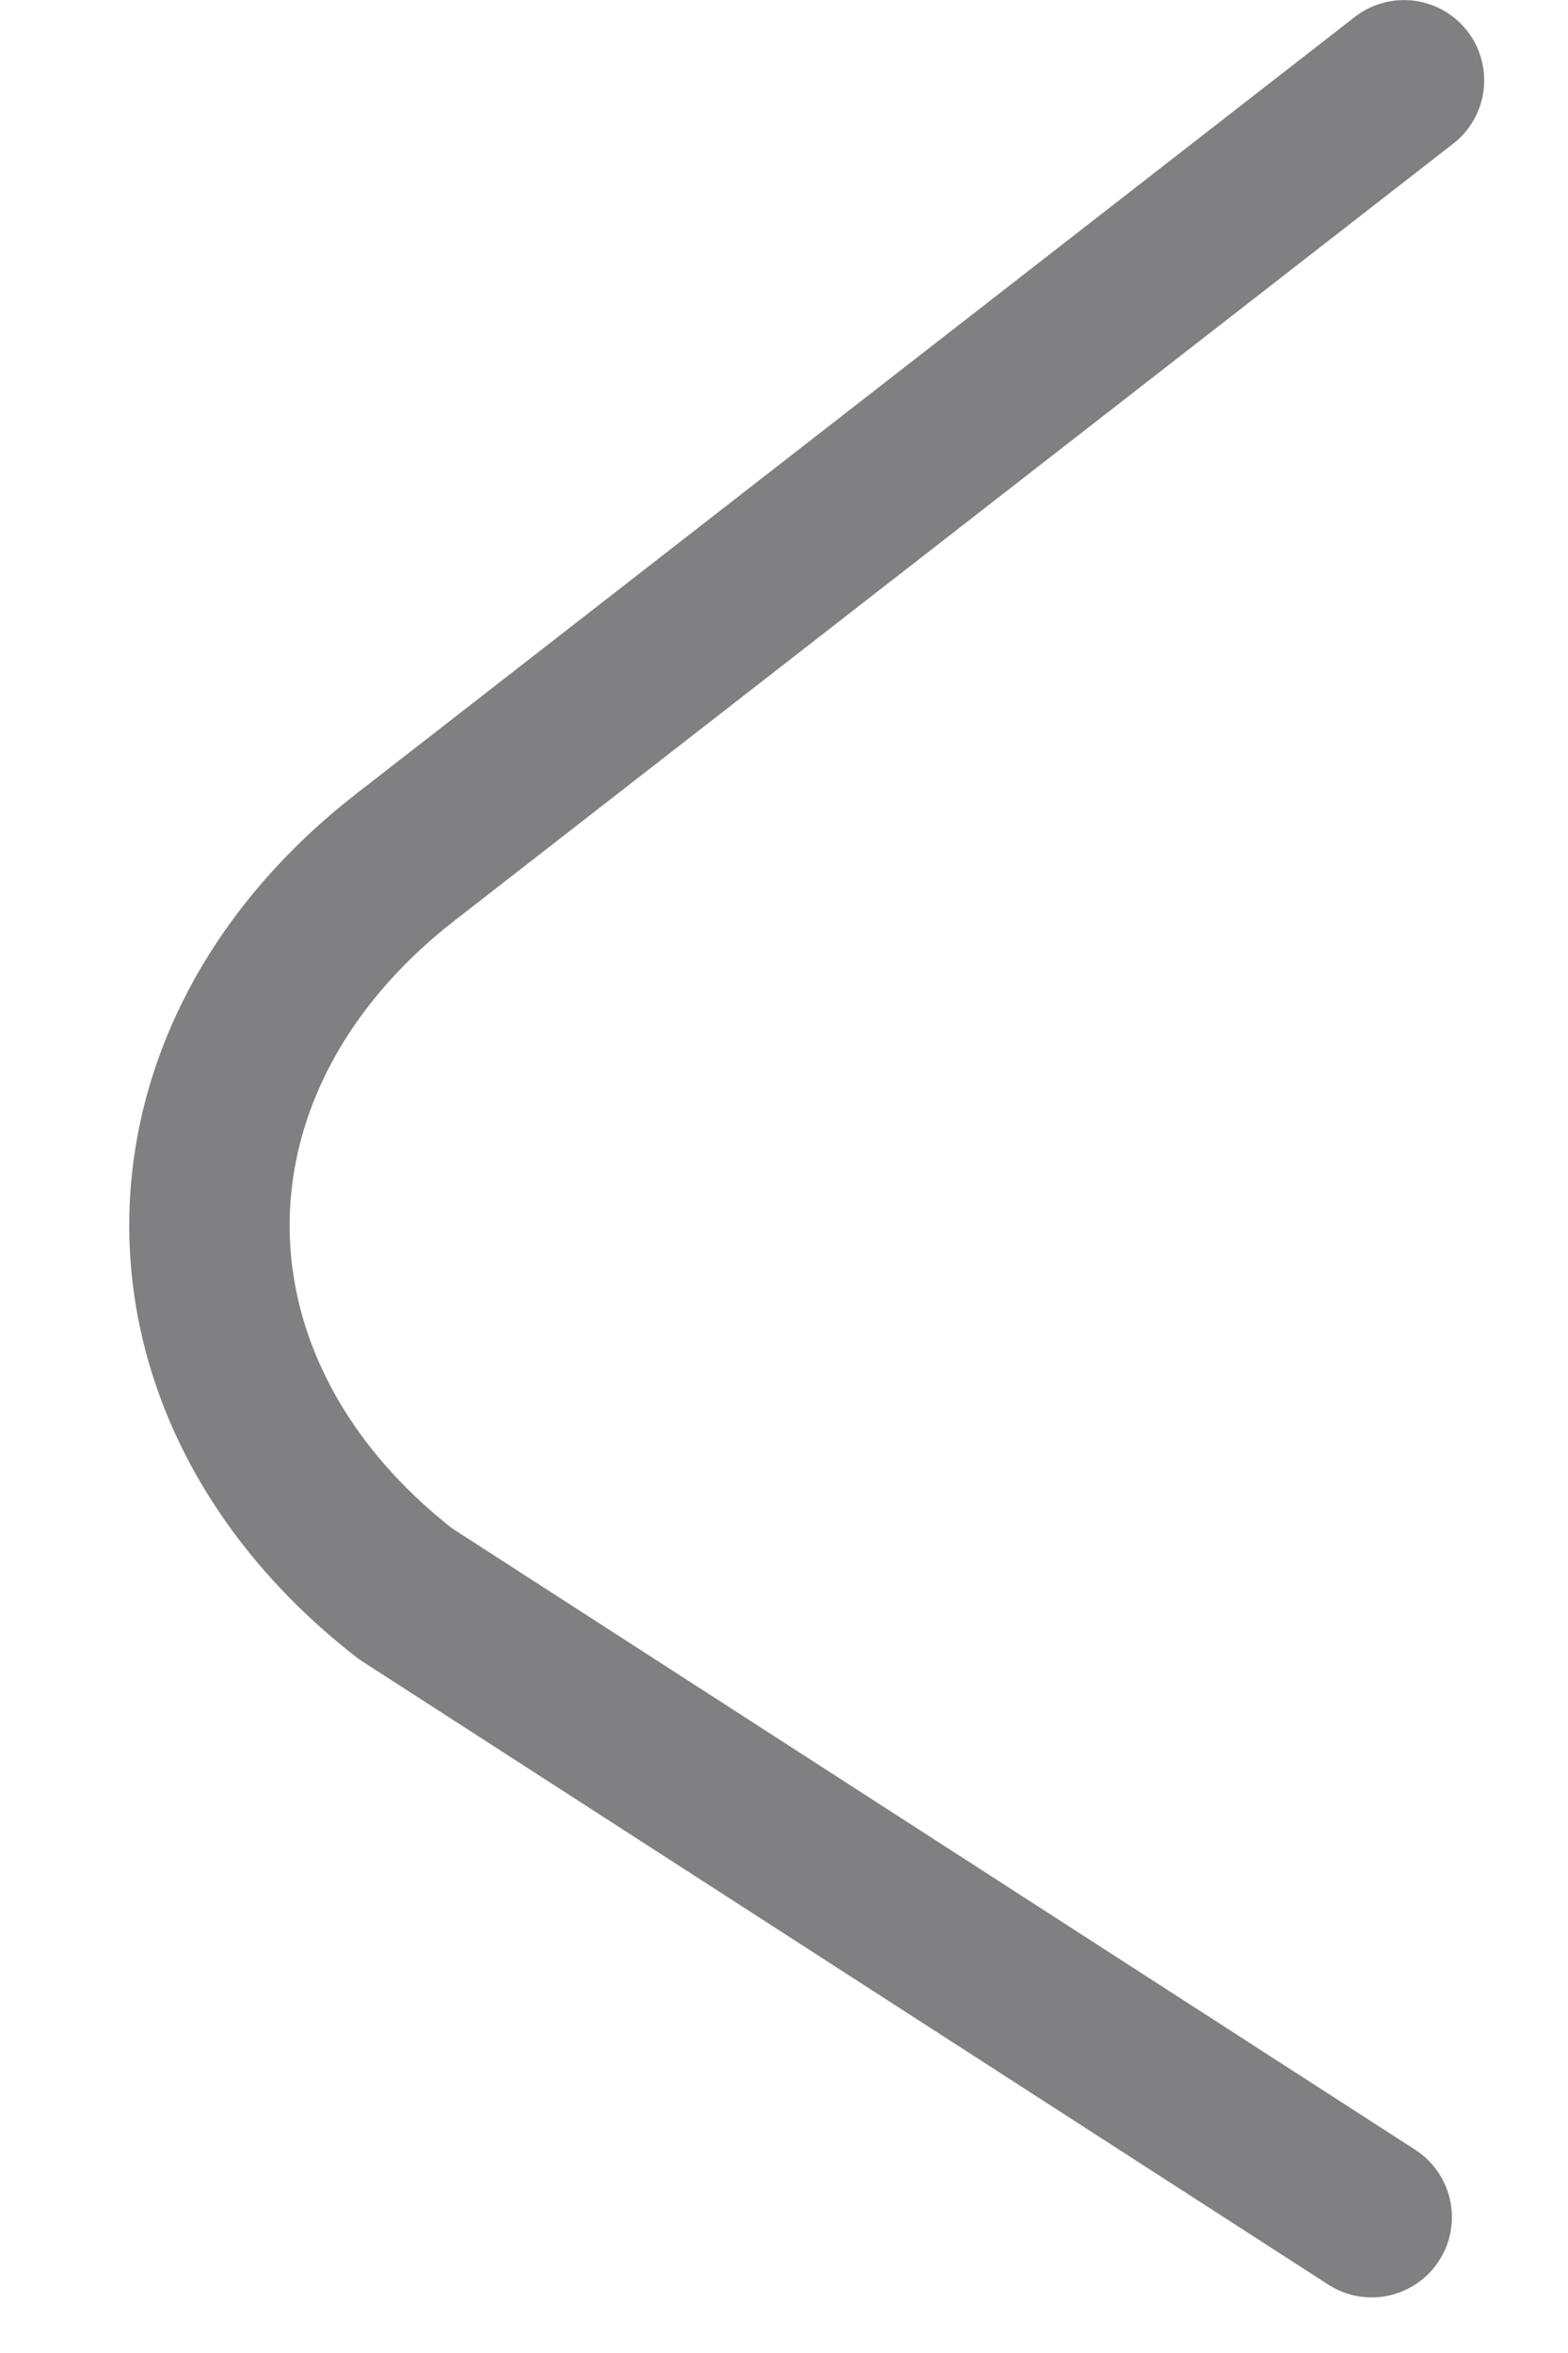
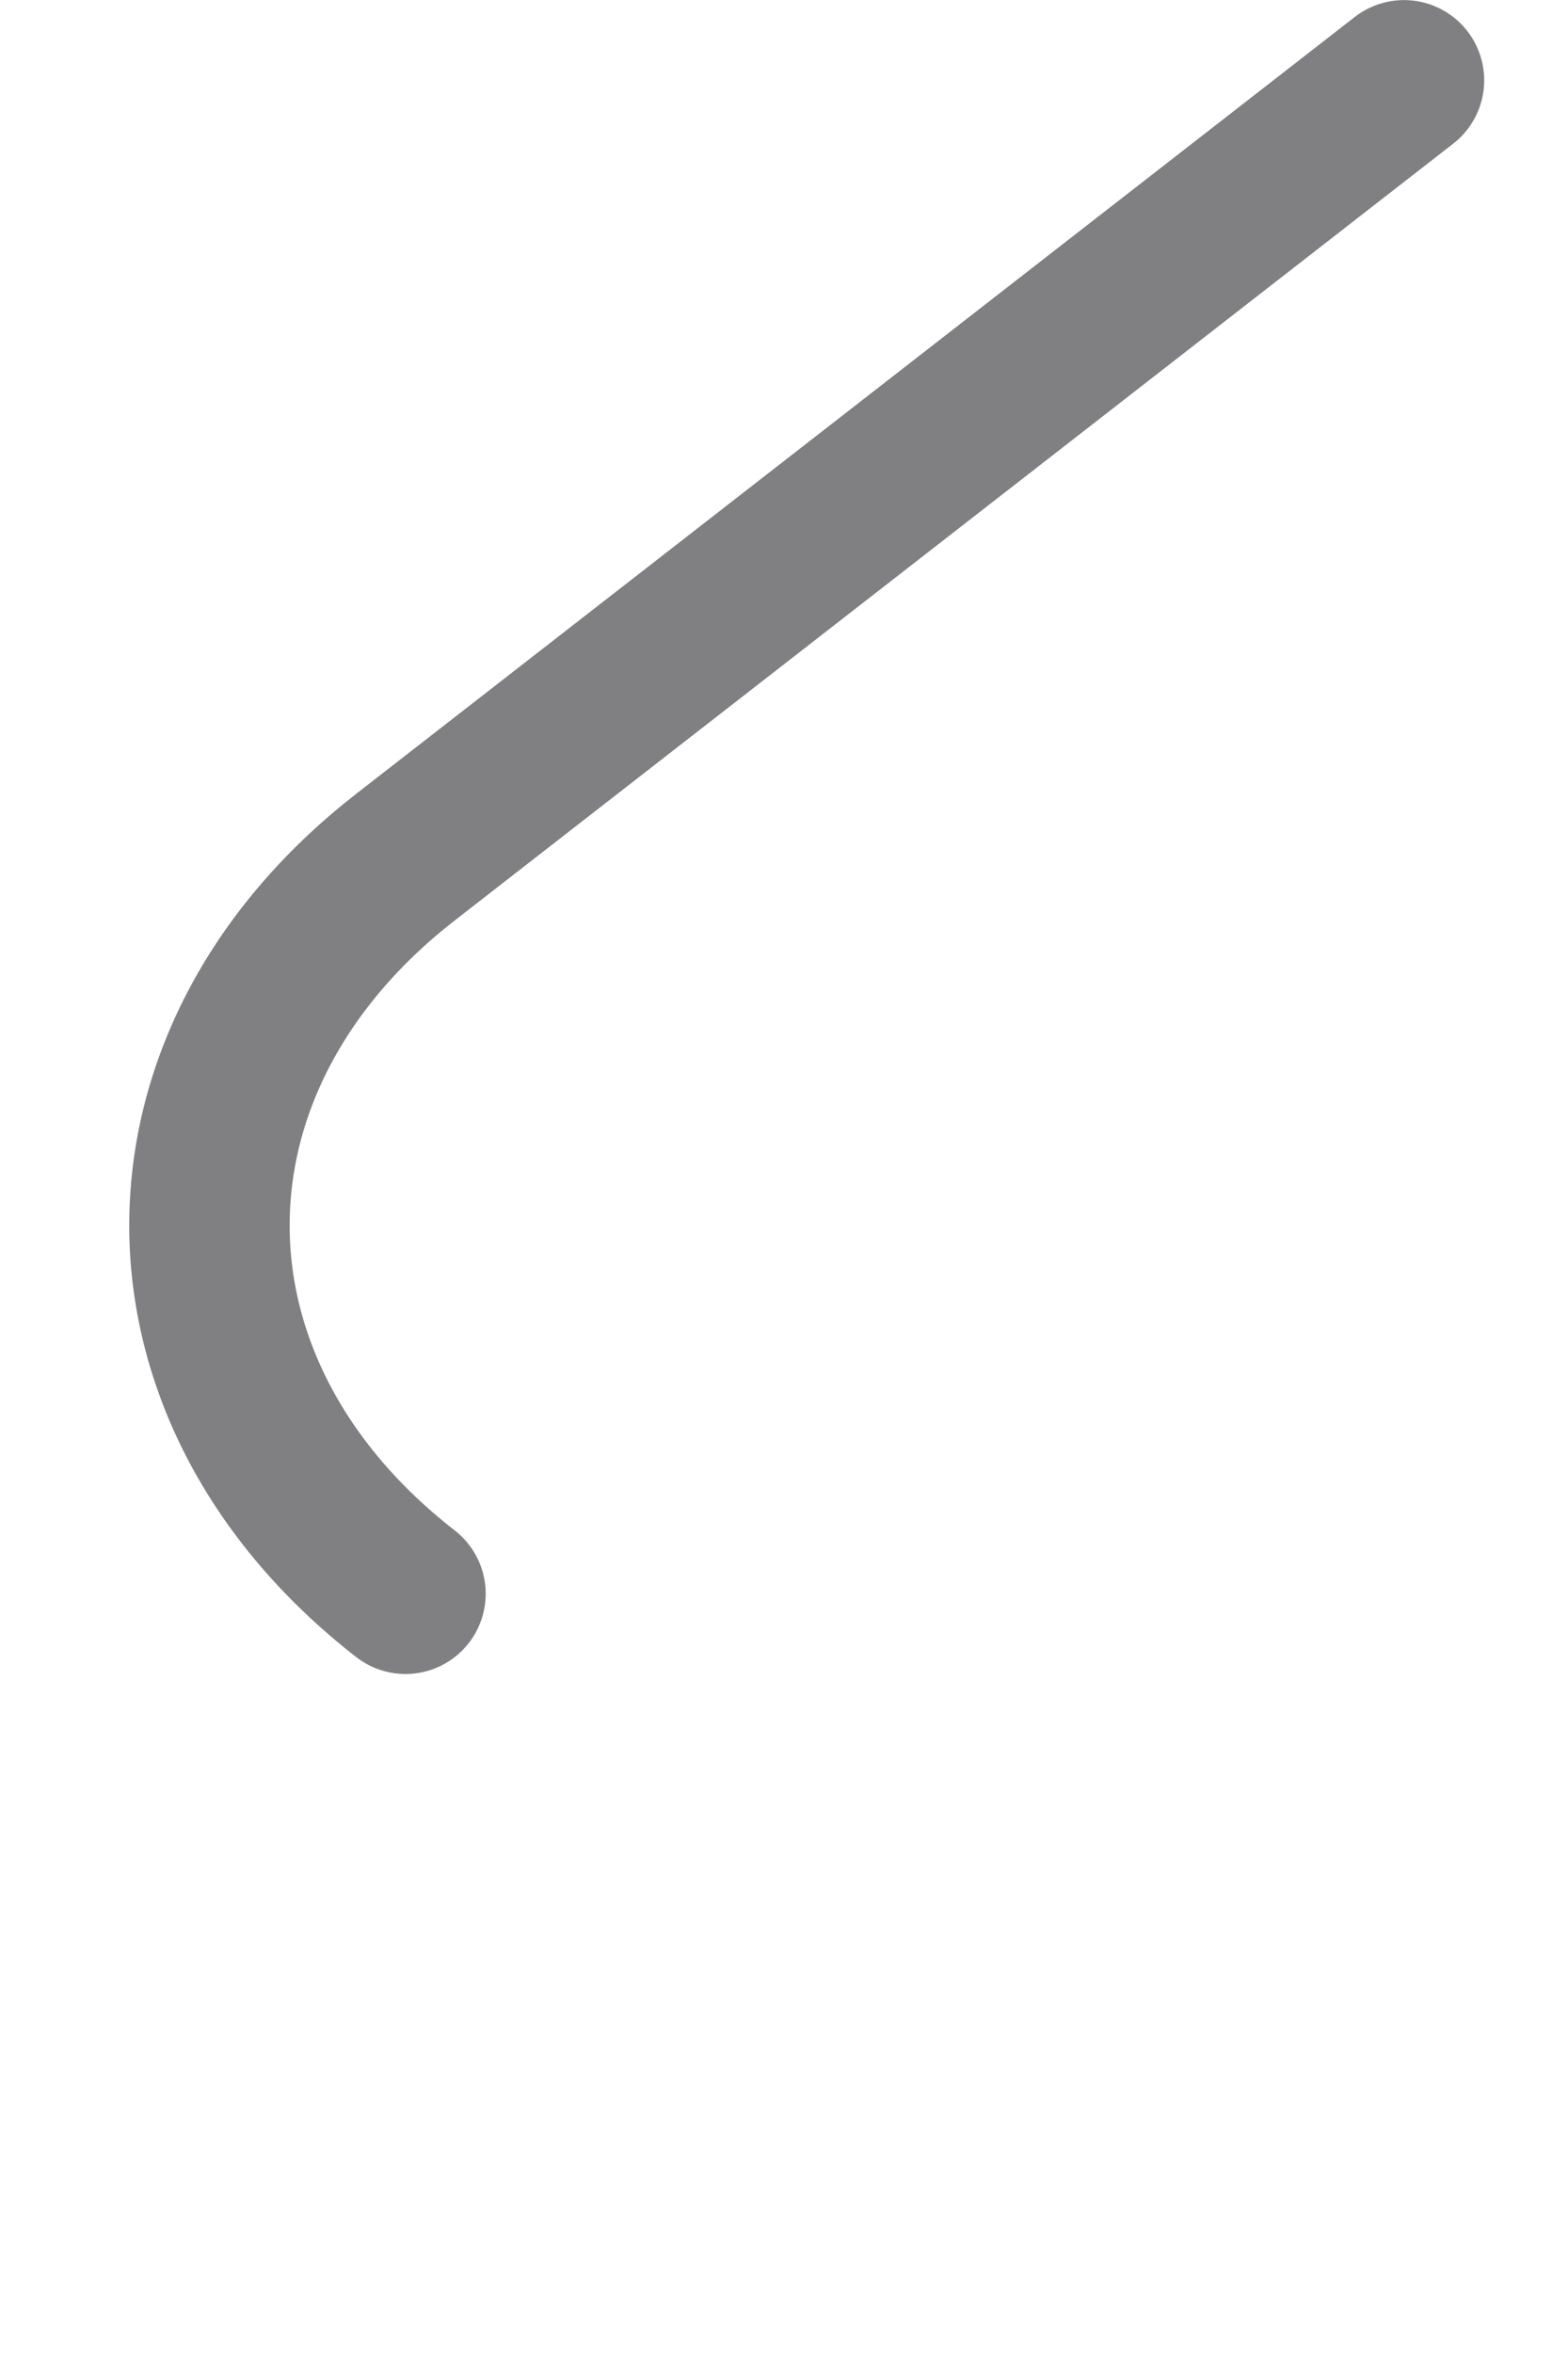
<svg xmlns="http://www.w3.org/2000/svg" width="10" height="15" viewBox="0 0 10 15" fill="none">
-   <path d="M8.954 0.512L2.586 5.464C0.919 6.761 0.919 8.863 2.586 10.16L8.748 14.134" stroke="#808083" stroke-width="1.023" stroke-miterlimit="10" stroke-linecap="round" />
+   <path d="M8.954 0.512L2.586 5.464C0.919 6.761 0.919 8.863 2.586 10.16" stroke="#808083" stroke-width="1.023" stroke-miterlimit="10" stroke-linecap="round" />
</svg>